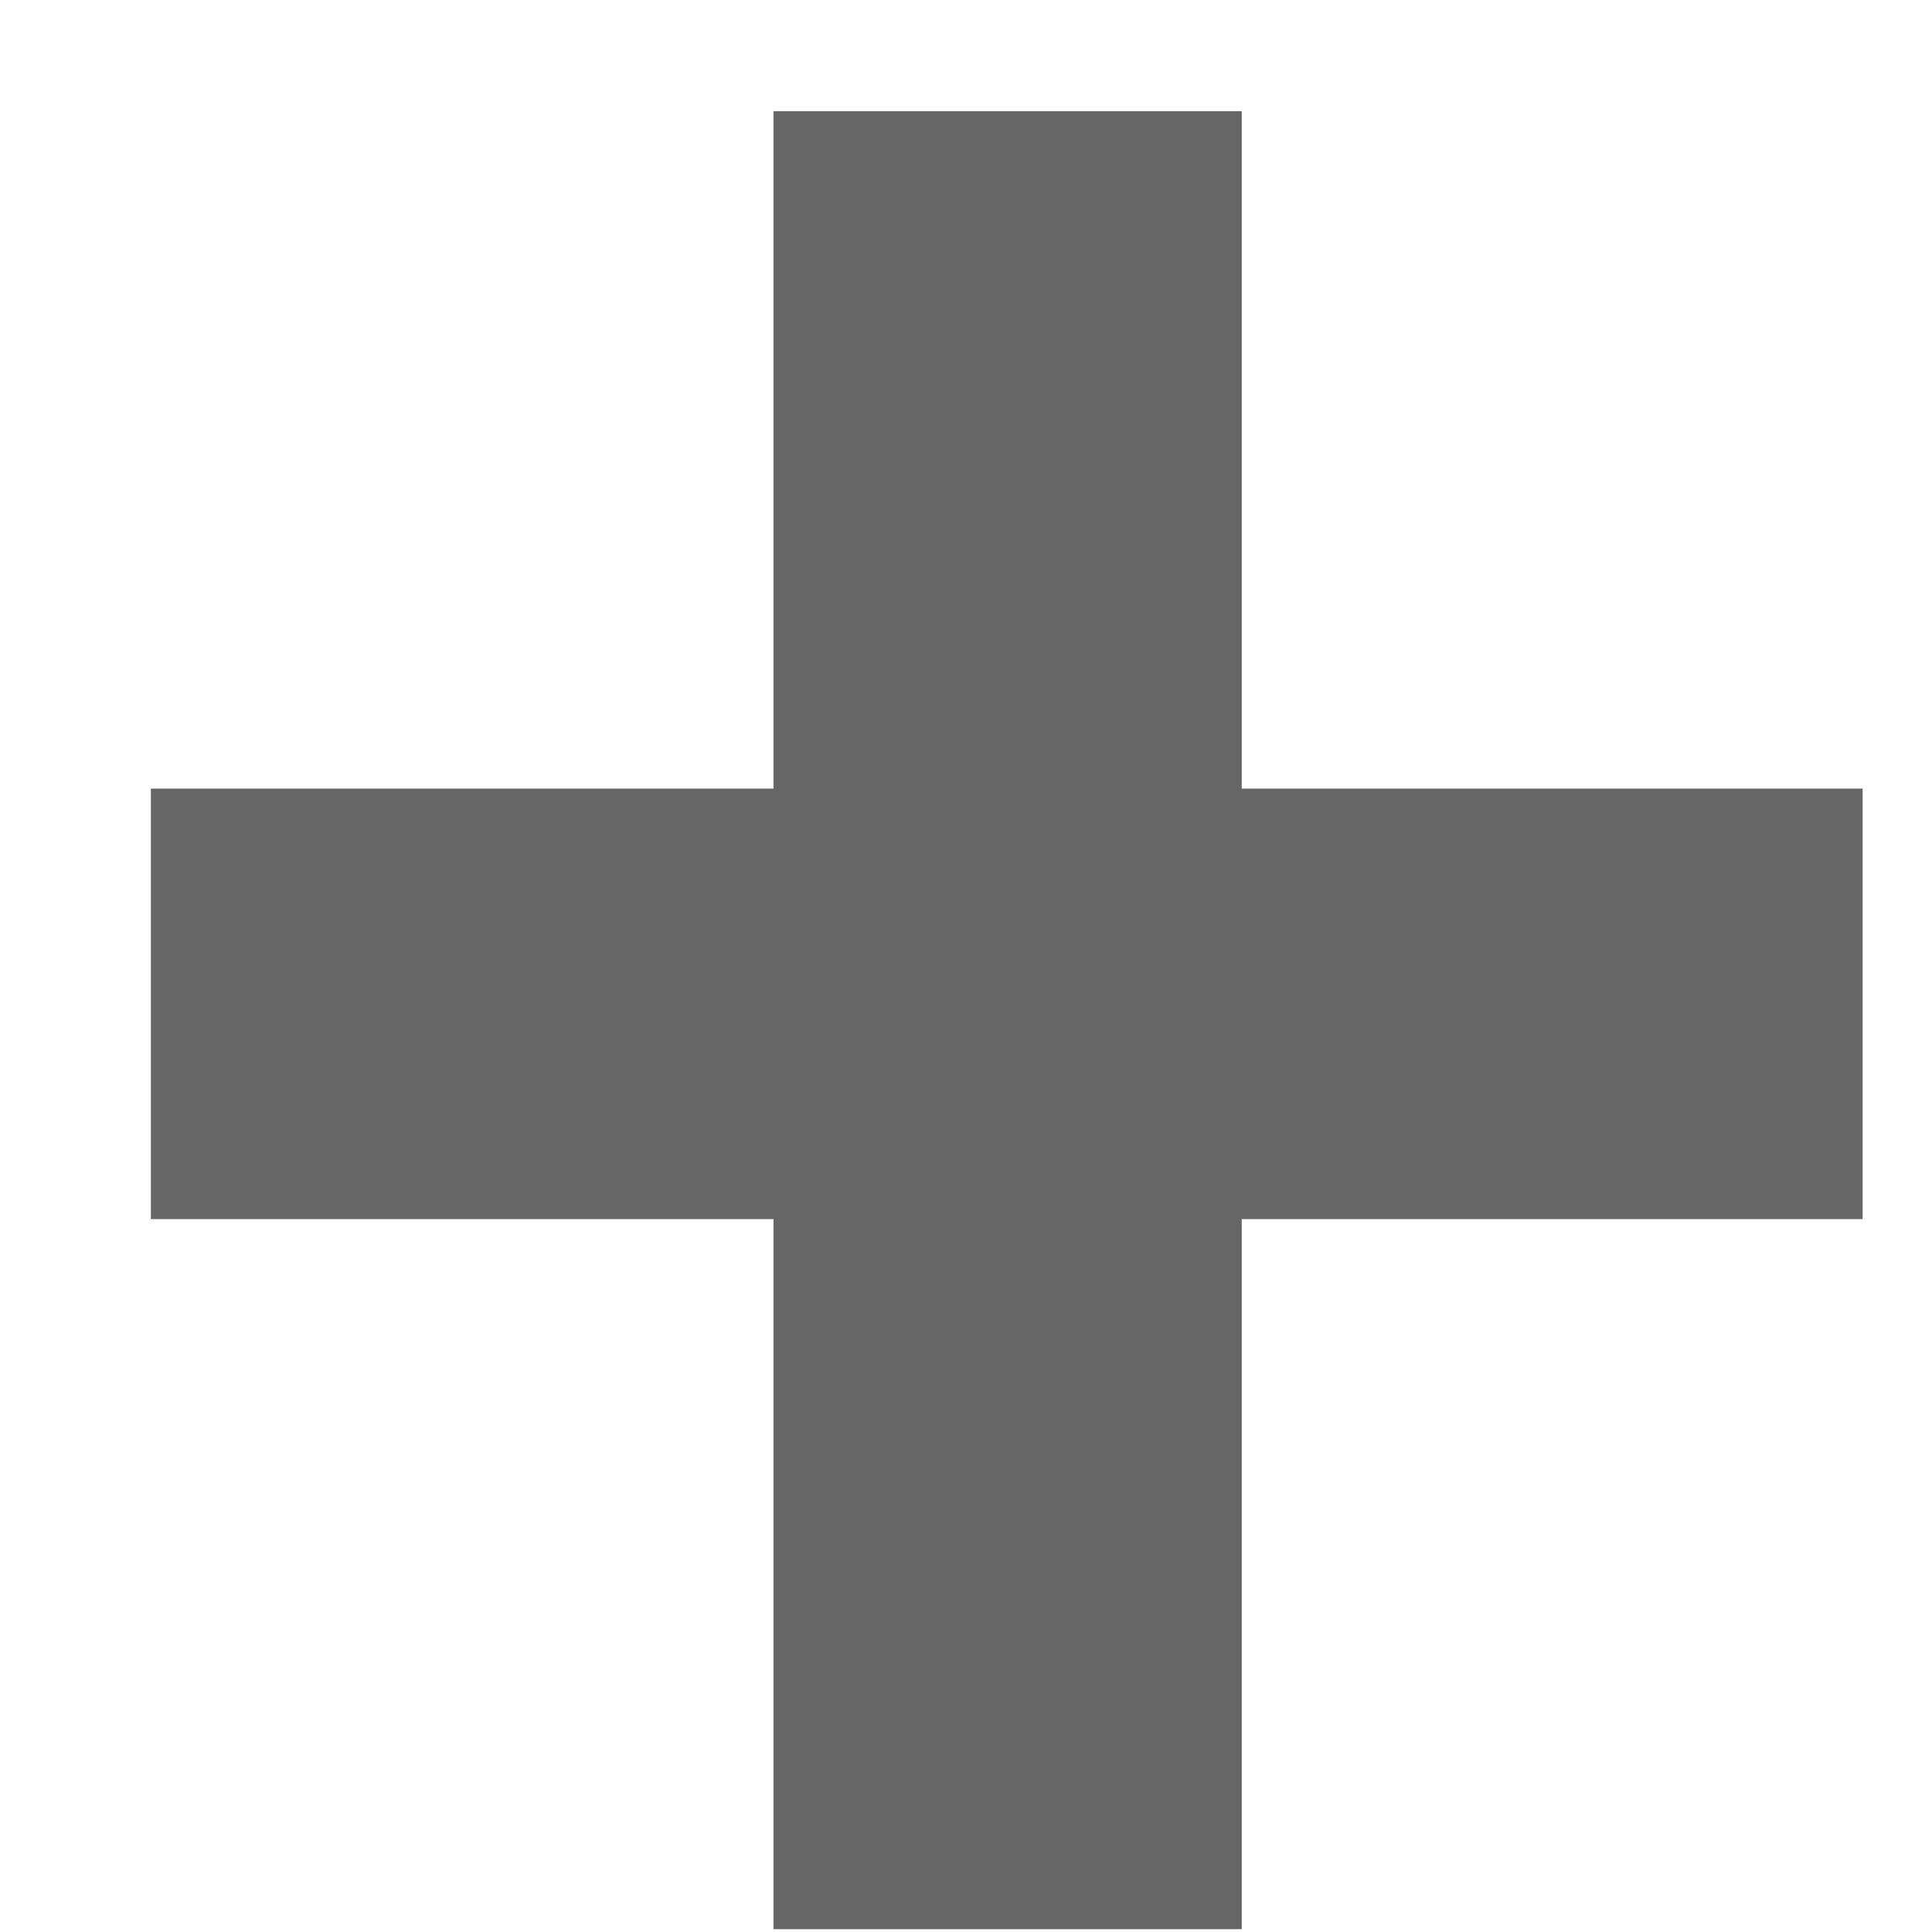
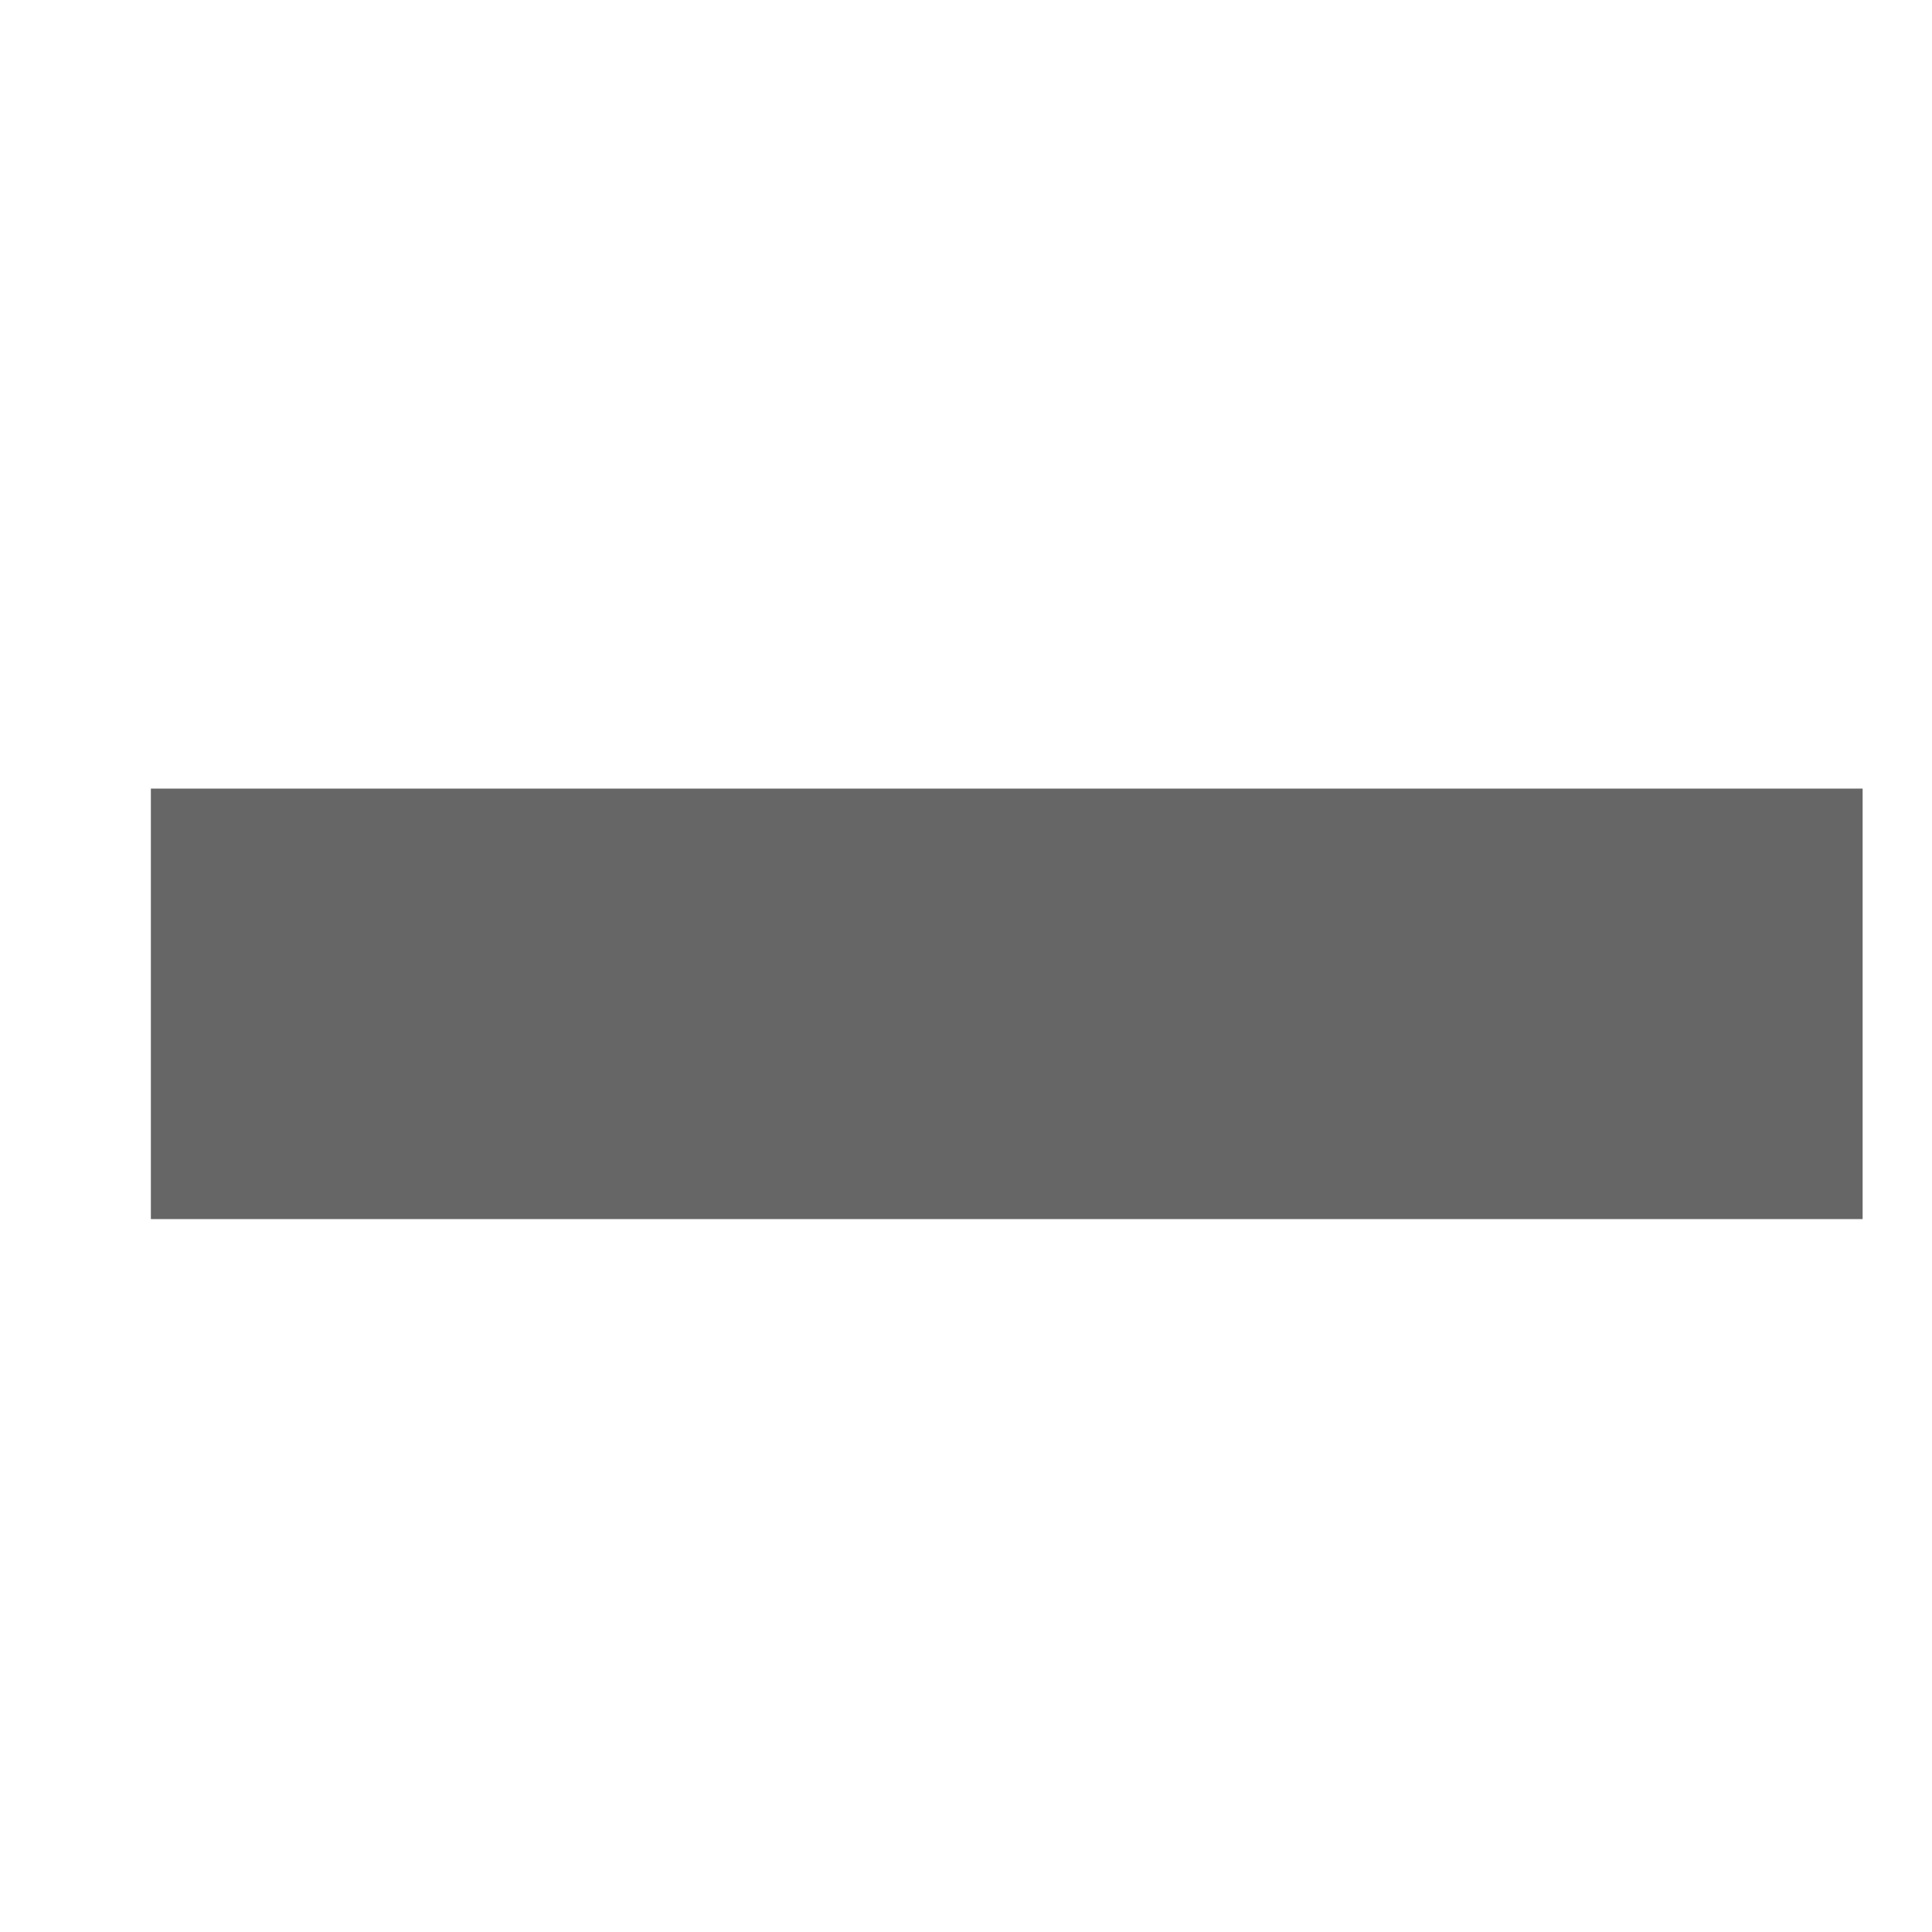
<svg xmlns="http://www.w3.org/2000/svg" width="11" height="11" viewBox="0 0 11 11" fill="none">
-   <path d="M10.605 4.49V6.941H0.859V4.49H10.605ZM7.07 0.633V10.984H4.404V0.633H7.07Z" fill="#666666" />
+   <path d="M10.605 4.49V6.941H0.859V4.49H10.605ZM7.07 0.633H4.404V0.633H7.07Z" fill="#666666" />
</svg>